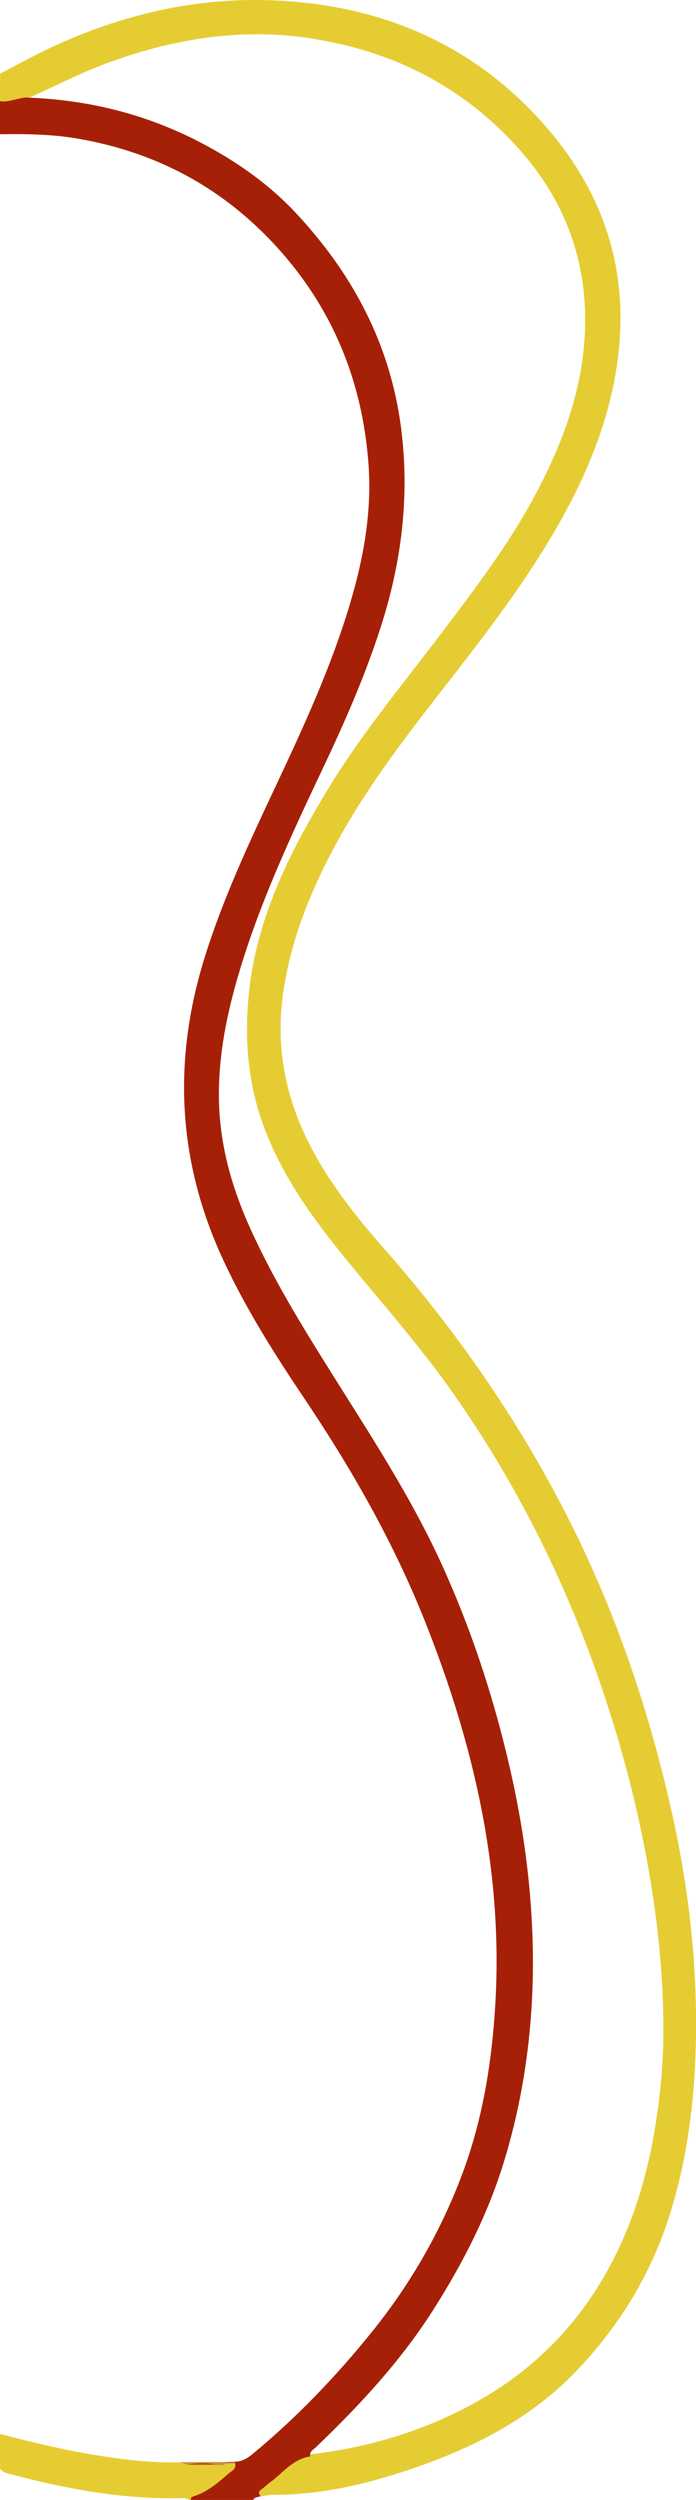
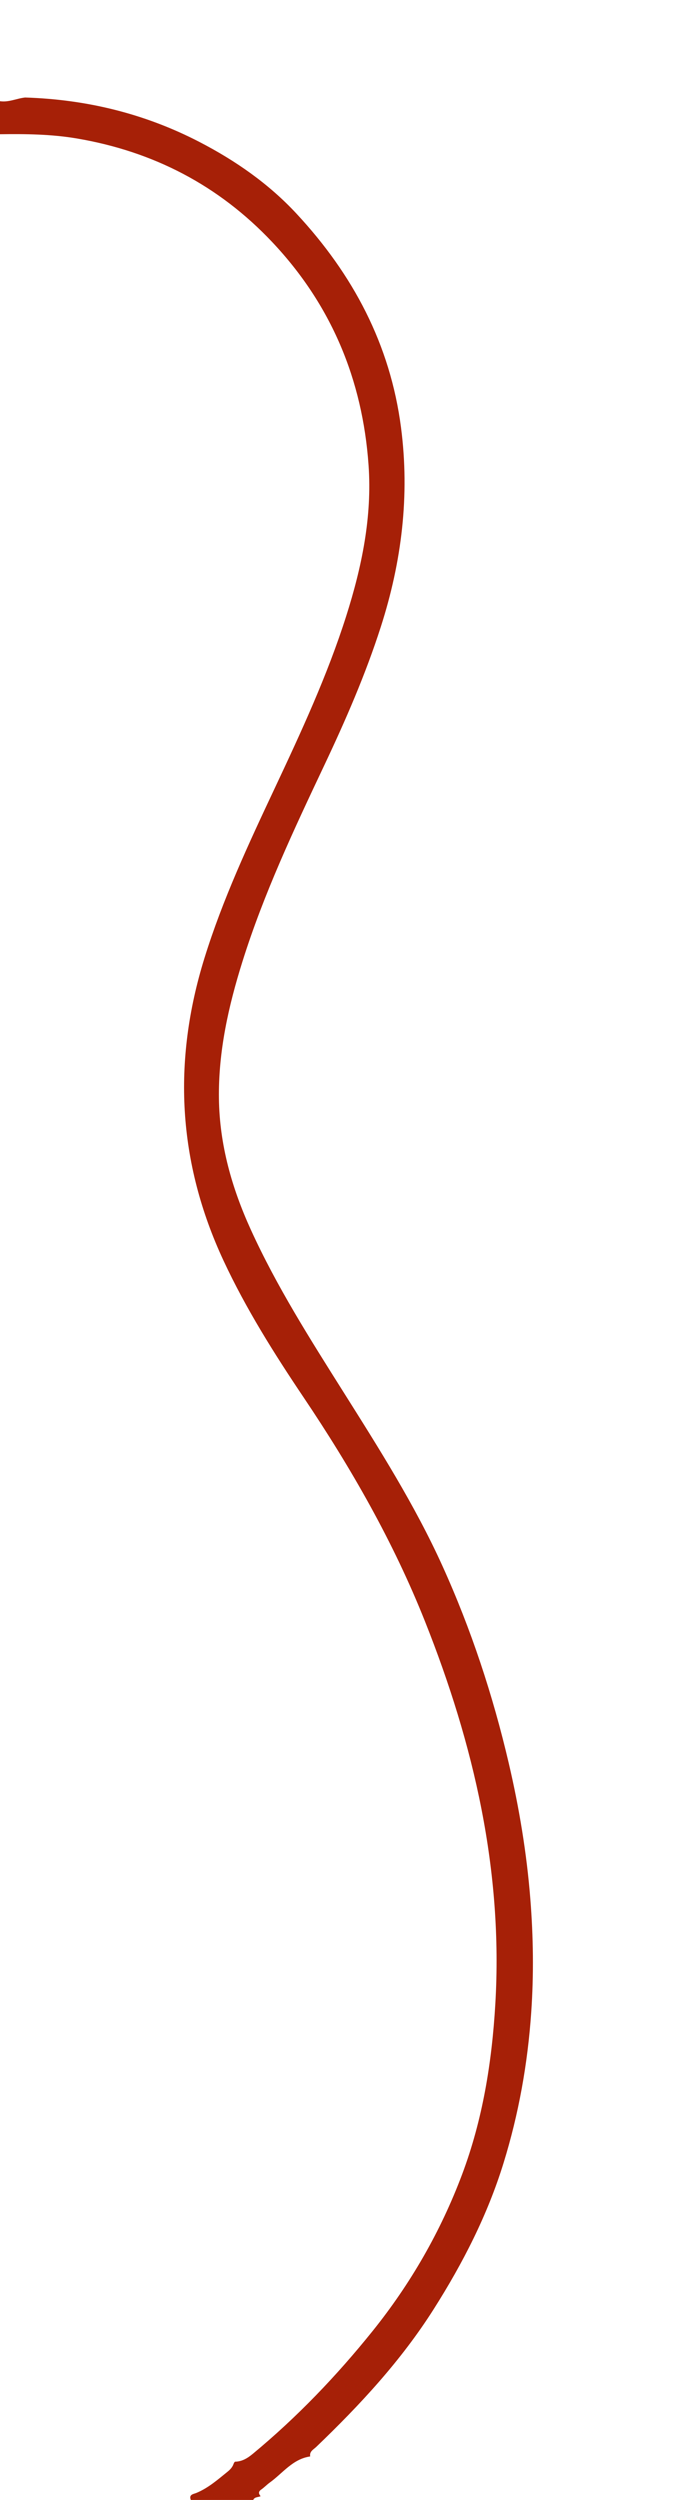
<svg xmlns="http://www.w3.org/2000/svg" id="Layer_1" viewBox="0 0 379.12 1360.89">
  <defs>
    <style>
      .cls-1 {
        fill: #e6cc33;
      }

      .cls-2 {
        fill: #b64a12;
      }

      .cls-3 {
        fill: #be5c4a;
      }

      .cls-4 {
        fill: #cf8b37;
      }

      .cls-5 {
        fill: #a62007;
      }
    </style>
  </defs>
-   <path class="cls-1" d="M0,40.09c8.99-4.64,17.85-9.56,27-13.86C65.87,7.95,106.77-1.68,149.78.24c59.47,2.65,110.4,24.88,149.32,70.71,27.41,32.28,41.38,70,38.53,112.9-2.23,33.62-13.32,64.52-29.22,94.06-19.78,36.73-45.44,69.26-70.9,101.97-19.65,25.25-38.82,50.79-54.18,78.98-13.87,25.45-24.65,52-28.97,80.83-4.08,27.26.1,53.27,11.82,78.28,10.95,23.38,26.79,43.22,43.63,62.39,38.41,43.73,71.45,91.13,98.1,142.94,26.56,51.64,45.23,106.04,57.91,162.64,8.62,38.47,13.45,77.33,13.32,116.77-.11,35.96-3.99,71.38-15.25,105.75-9.81,29.92-25.88,56.13-47.08,79.21-28.54,31.07-65.22,48.14-104.72,60.15-20.78,6.31-41.96,10.32-63.78,10.26-2.11,0-4.21.51-6.32.78-2.38-1.3-1.86-2.97-.29-4.36,6.07-5.36,12.17-10.7,18.71-15.5,2.56-1.88,5.87-2.14,8.89-3.01,31.97-3.72,62.28-12.91,90.38-28.59,30.03-16.77,53.64-40.24,70.59-70.31,15.88-28.17,24.11-58.69,28.27-90.52,1.69-12.89,2.73-25.86,2.81-38.8.19-30.52-2.89-60.82-8.2-90.88-5.72-32.39-13.97-64.14-24.4-95.3-19.85-59.31-47.5-114.7-83.77-165.75-16.82-23.67-36.01-45.4-54.39-67.78-18.79-22.87-36.35-46.53-46.81-74.56-8.35-22.36-10.53-45.59-8.55-69.33,3.53-42.26,21.72-78.9,43.24-114.35,18.83-31,42.07-58.74,63.84-87.58,17.36-23,34.76-46.02,48.49-71.48,14.27-26.47,25.15-54.25,27.47-84.48,3-39.02-8.26-73.82-34.07-103.44-30.75-35.29-69.95-55.28-115.91-62.09-37.93-5.62-74.55.51-110.26,13.72-15.18,5.62-29.46,13.21-44.27,19.65-4.52,1.08-8.92,3.91-13.73.98v-15Z" />
  <path class="cls-5" d="M0,55.09c4.76.7,9.09-1.52,13.68-2.01,33.45,1.04,65.19,8.77,94.99,24.21,19.68,10.2,37.65,22.7,52.8,38.98,30.77,33.05,51.1,71.18,56.98,116.52,4.81,37.07.35,73.05-11.01,108.42-8.32,25.92-19.16,50.78-30.78,75.35-16.52,34.94-33,69.91-44.61,106.91-7.61,24.26-13.13,48.87-12.8,74.52.33,25.13,7.03,48.68,17.35,71.33,14.13,31.02,32.39,59.71,50.5,88.46,19.37,30.74,38.84,61.42,53.88,94.59,15.67,34.54,27.49,70.42,36.13,107.36,5.7,24.37,9.79,49.02,11.77,73.95,1.63,20.57,1.91,41.19.48,61.85-1.93,27.9-6.81,55.16-15.05,81.86-8.76,28.4-22.14,54.49-38.02,79.54-17.83,28.12-40.18,52.19-64.04,75.07-1.46,1.4-3.79,2.44-3.28,5.18-9.54,1.37-14.96,9.14-22.08,14.26-1.6,1.15-2.97,2.64-4.59,3.75-1.72,1.18-1.41,2.32-.34,3.64-1.37.63-3.23.29-4.04,2.04h-33.98c-1.25-3.04,1.52-3.2,3.03-3.83,6.51-2.7,11.69-7.28,17.06-11.62,1.41-1.14,2.64-2.48,3.23-4.27.15-.43.39-.8.72-1.11,3.85-.07,6.78-1.85,9.74-4.3,24.08-19.93,45.61-42.42,65.14-66.7,20.74-25.79,37.16-54.28,48.84-85.36,11.22-29.87,16.23-60.99,18.1-92.68,4.28-72.54-11.65-141.36-38.27-208.29-17.24-43.35-40.2-83.46-66.16-122.05-16.05-23.87-31.39-48.21-43.59-74.37-24.99-53.58-27.88-108.48-10.41-164.76,9.93-32.01,24.07-62.24,38.28-92.46,14.42-30.68,28.69-61.44,38.97-93.83,8.46-26.65,14.12-53.87,12.14-81.98-3.28-46.54-20.25-87.34-52.51-121.51-29.15-30.88-64.77-49.33-106.46-56.38-13.84-2.34-27.81-2.5-41.8-2.3v-18Z" />
-   <path class="cls-1" d="M128.03,1340.82c.91,3.17-1.92,4.3-3.54,5.71-5.85,5.05-11.74,10.15-19.36,12.47-.97.29-1.21,1-1.18,1.89h-1c-1.55-1.39-3.46-1.02-5.24-.98-31.56.6-62.21-5.17-92.54-13.21-1.96-.52-3.83-1.14-5.16-2.8v-19c21.83,5.78,43.83,10.8,66.26,13.63,10.53,1.33,21.13,2.13,31.78,1.81,1.83-.07,3.57.6,5.4.56,4.67.01,9.35,0,14.02,0,1.91-.06,3.85.2,5.72-.42,1.62.04,3.28-.44,4.86.34Z" />
-   <path class="cls-4" d="M122.96,1340.96c-1.57,1.57-3.48.74-5.27.76-5.17-.57-10.33-.56-15.5,0-1.38-.46-2.76-.92-4.15-1.39,8.27-.03,16.54-.06,24.81-.1.4.1.55.25.45.43-.11.2-.22.3-.34.3Z" />
-   <path class="cls-3" d="M122.96,1340.96c0-.25-.04-.49-.11-.73,1.71-.06,3.43-.11,5.14-.17,0,.25.02.5.04.75-1.69.05-3.38.1-5.07.14Z" />
-   <path class="cls-2" d="M102.18,1341.72c5.17-1.24,10.34-1.29,15.5,0-5.17,0-10.33,0-15.5,0Z" />
</svg>